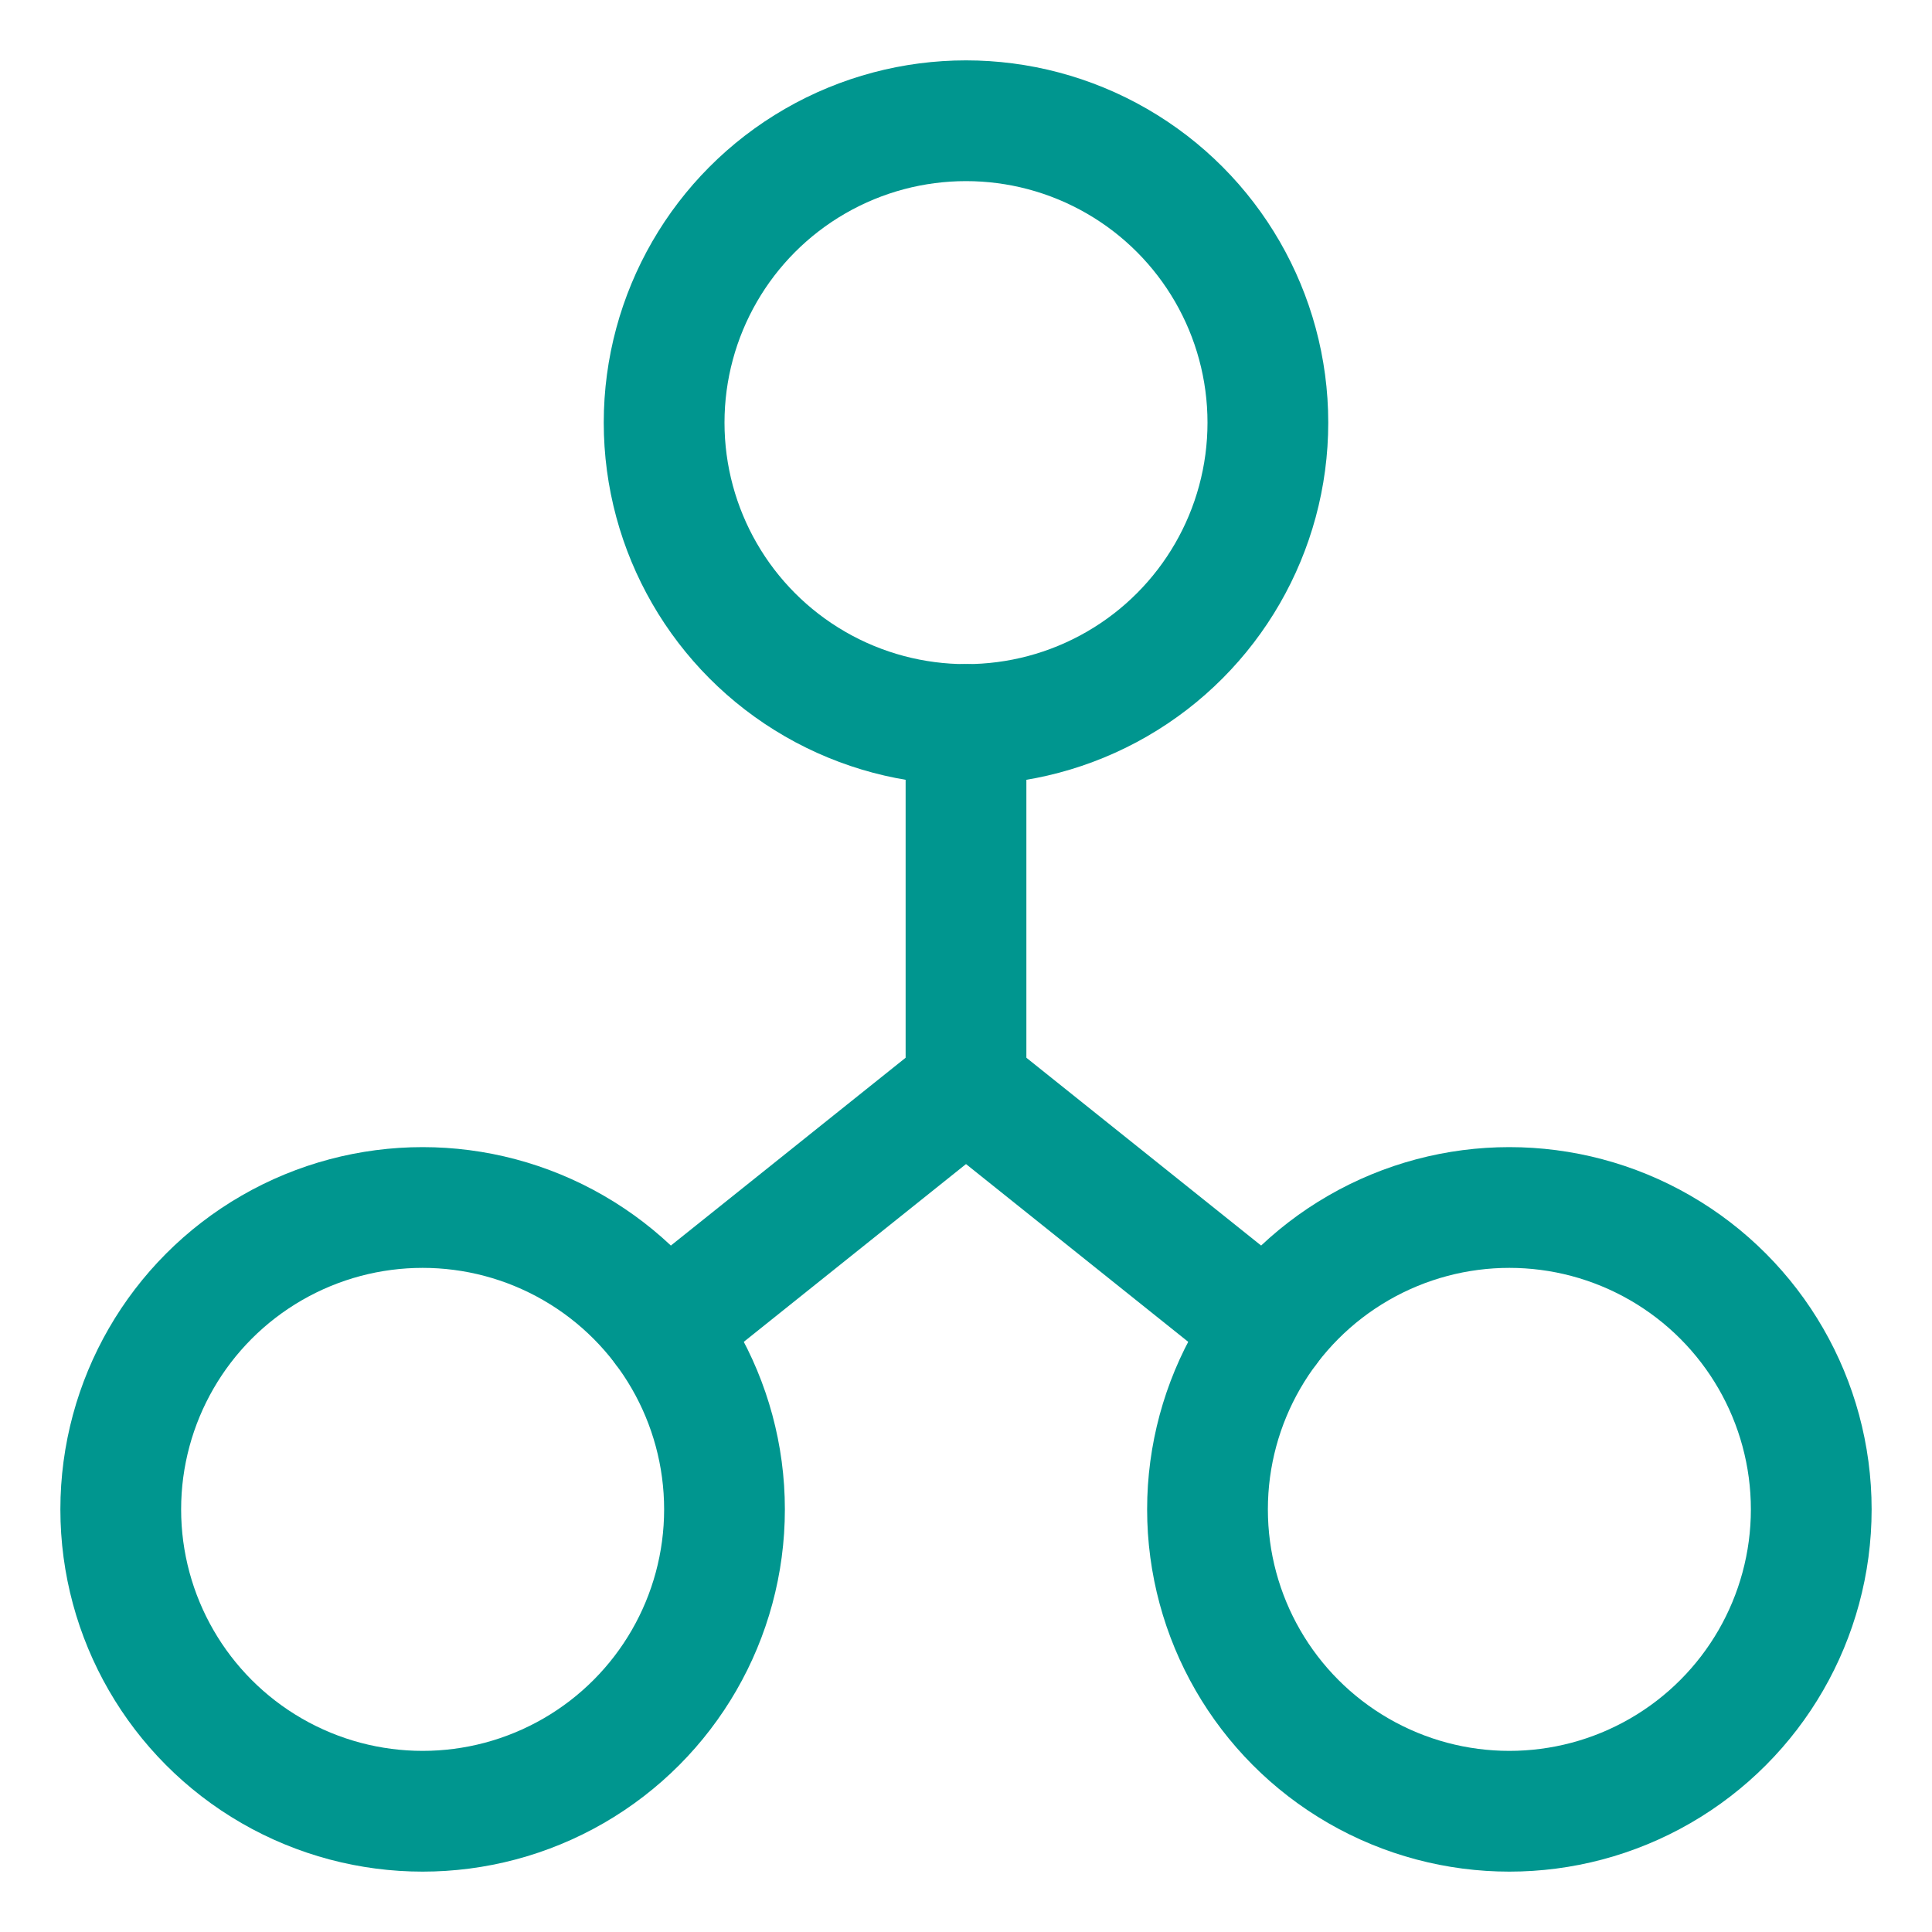
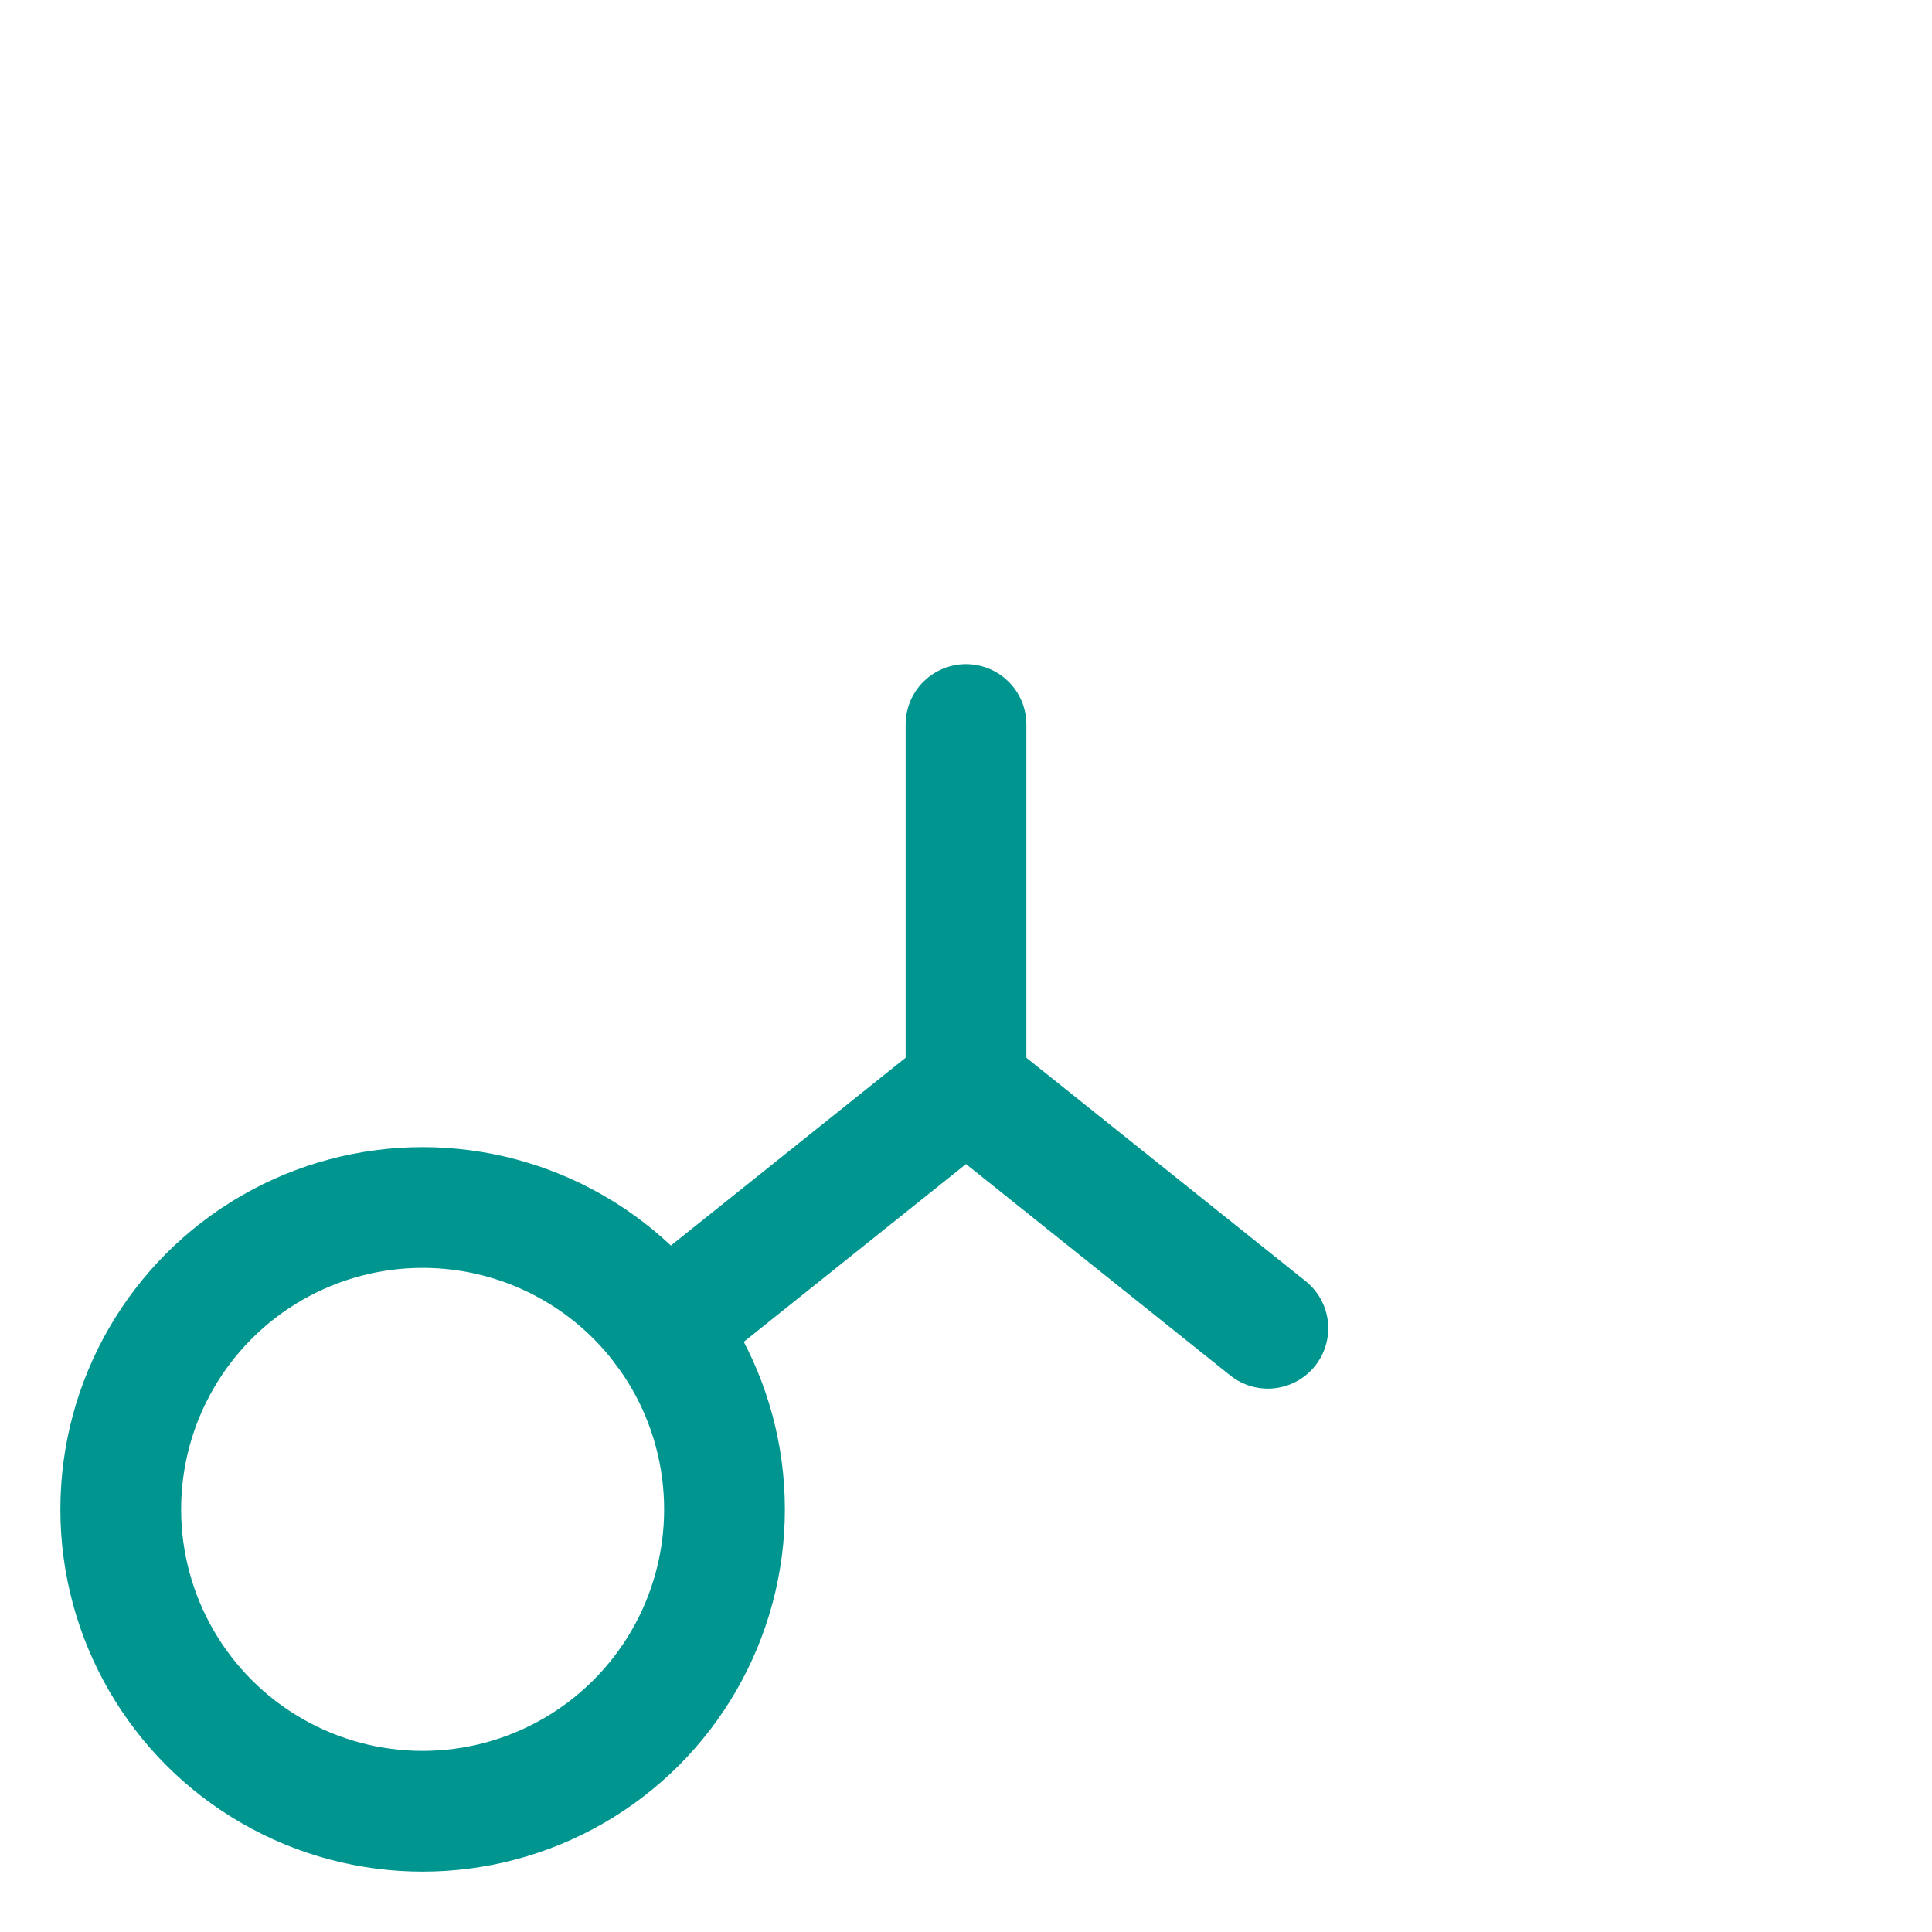
<svg xmlns="http://www.w3.org/2000/svg" version="1.1" id="Layer_1" x="0px" y="0px" viewBox="0 0 32 32" style="enable-background:new 0 0 32 32;" xml:space="preserve">
  <style type="text/css">
	.st0{fill:none;stroke:#002C77;stroke-width:2;stroke-linecap:round;stroke-linejoin:round;stroke-miterlimit:10;}
</style>
  <g>
    <polyline class="st0" points="16,12 16,18 11,22  " style="stroke: #00968f;" />
    <line class="st0" x1="16" y1="18" x2="21" y2="22" style="stroke: #00968f;" />
-     <circle class="st0" cx="16" cy="7" r="5" style="stroke: #00968f;" />
    <circle class="st0" cx="7" cy="25" r="5" style="stroke: #00968f;" />
-     <circle class="st0" cx="25" cy="25" r="5" style="stroke: #00968f;" />
  </g>
</svg>